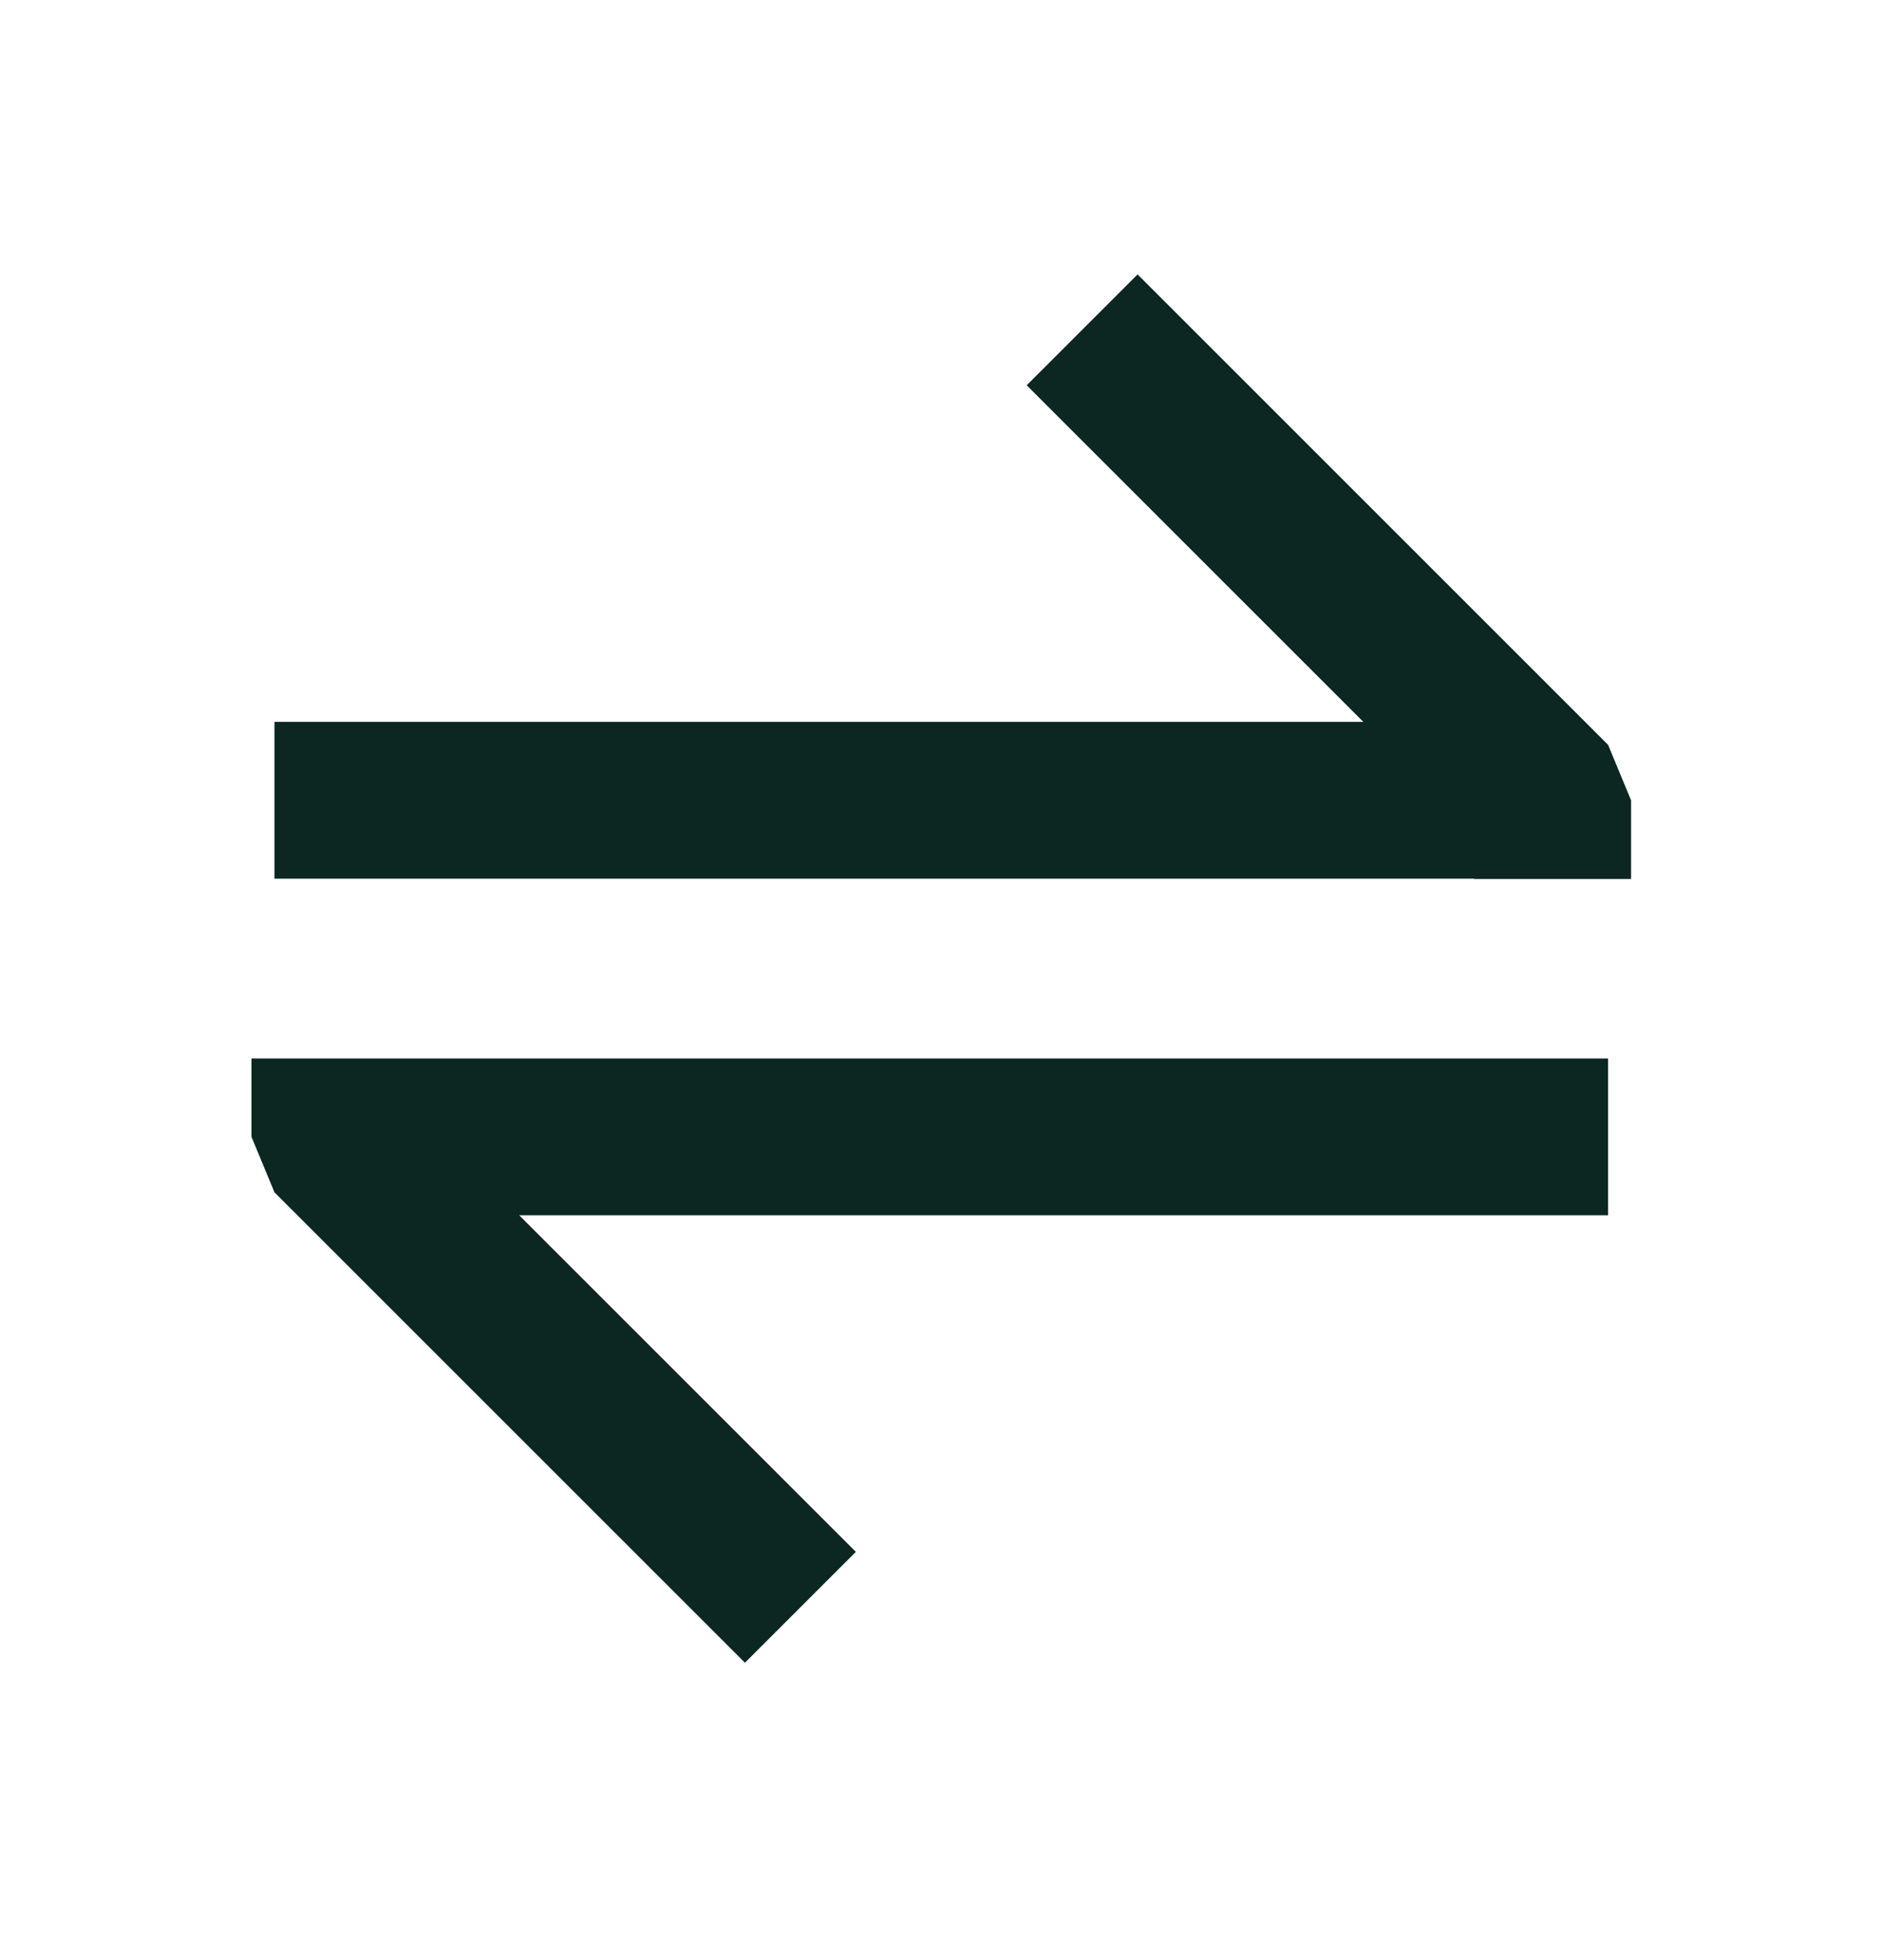
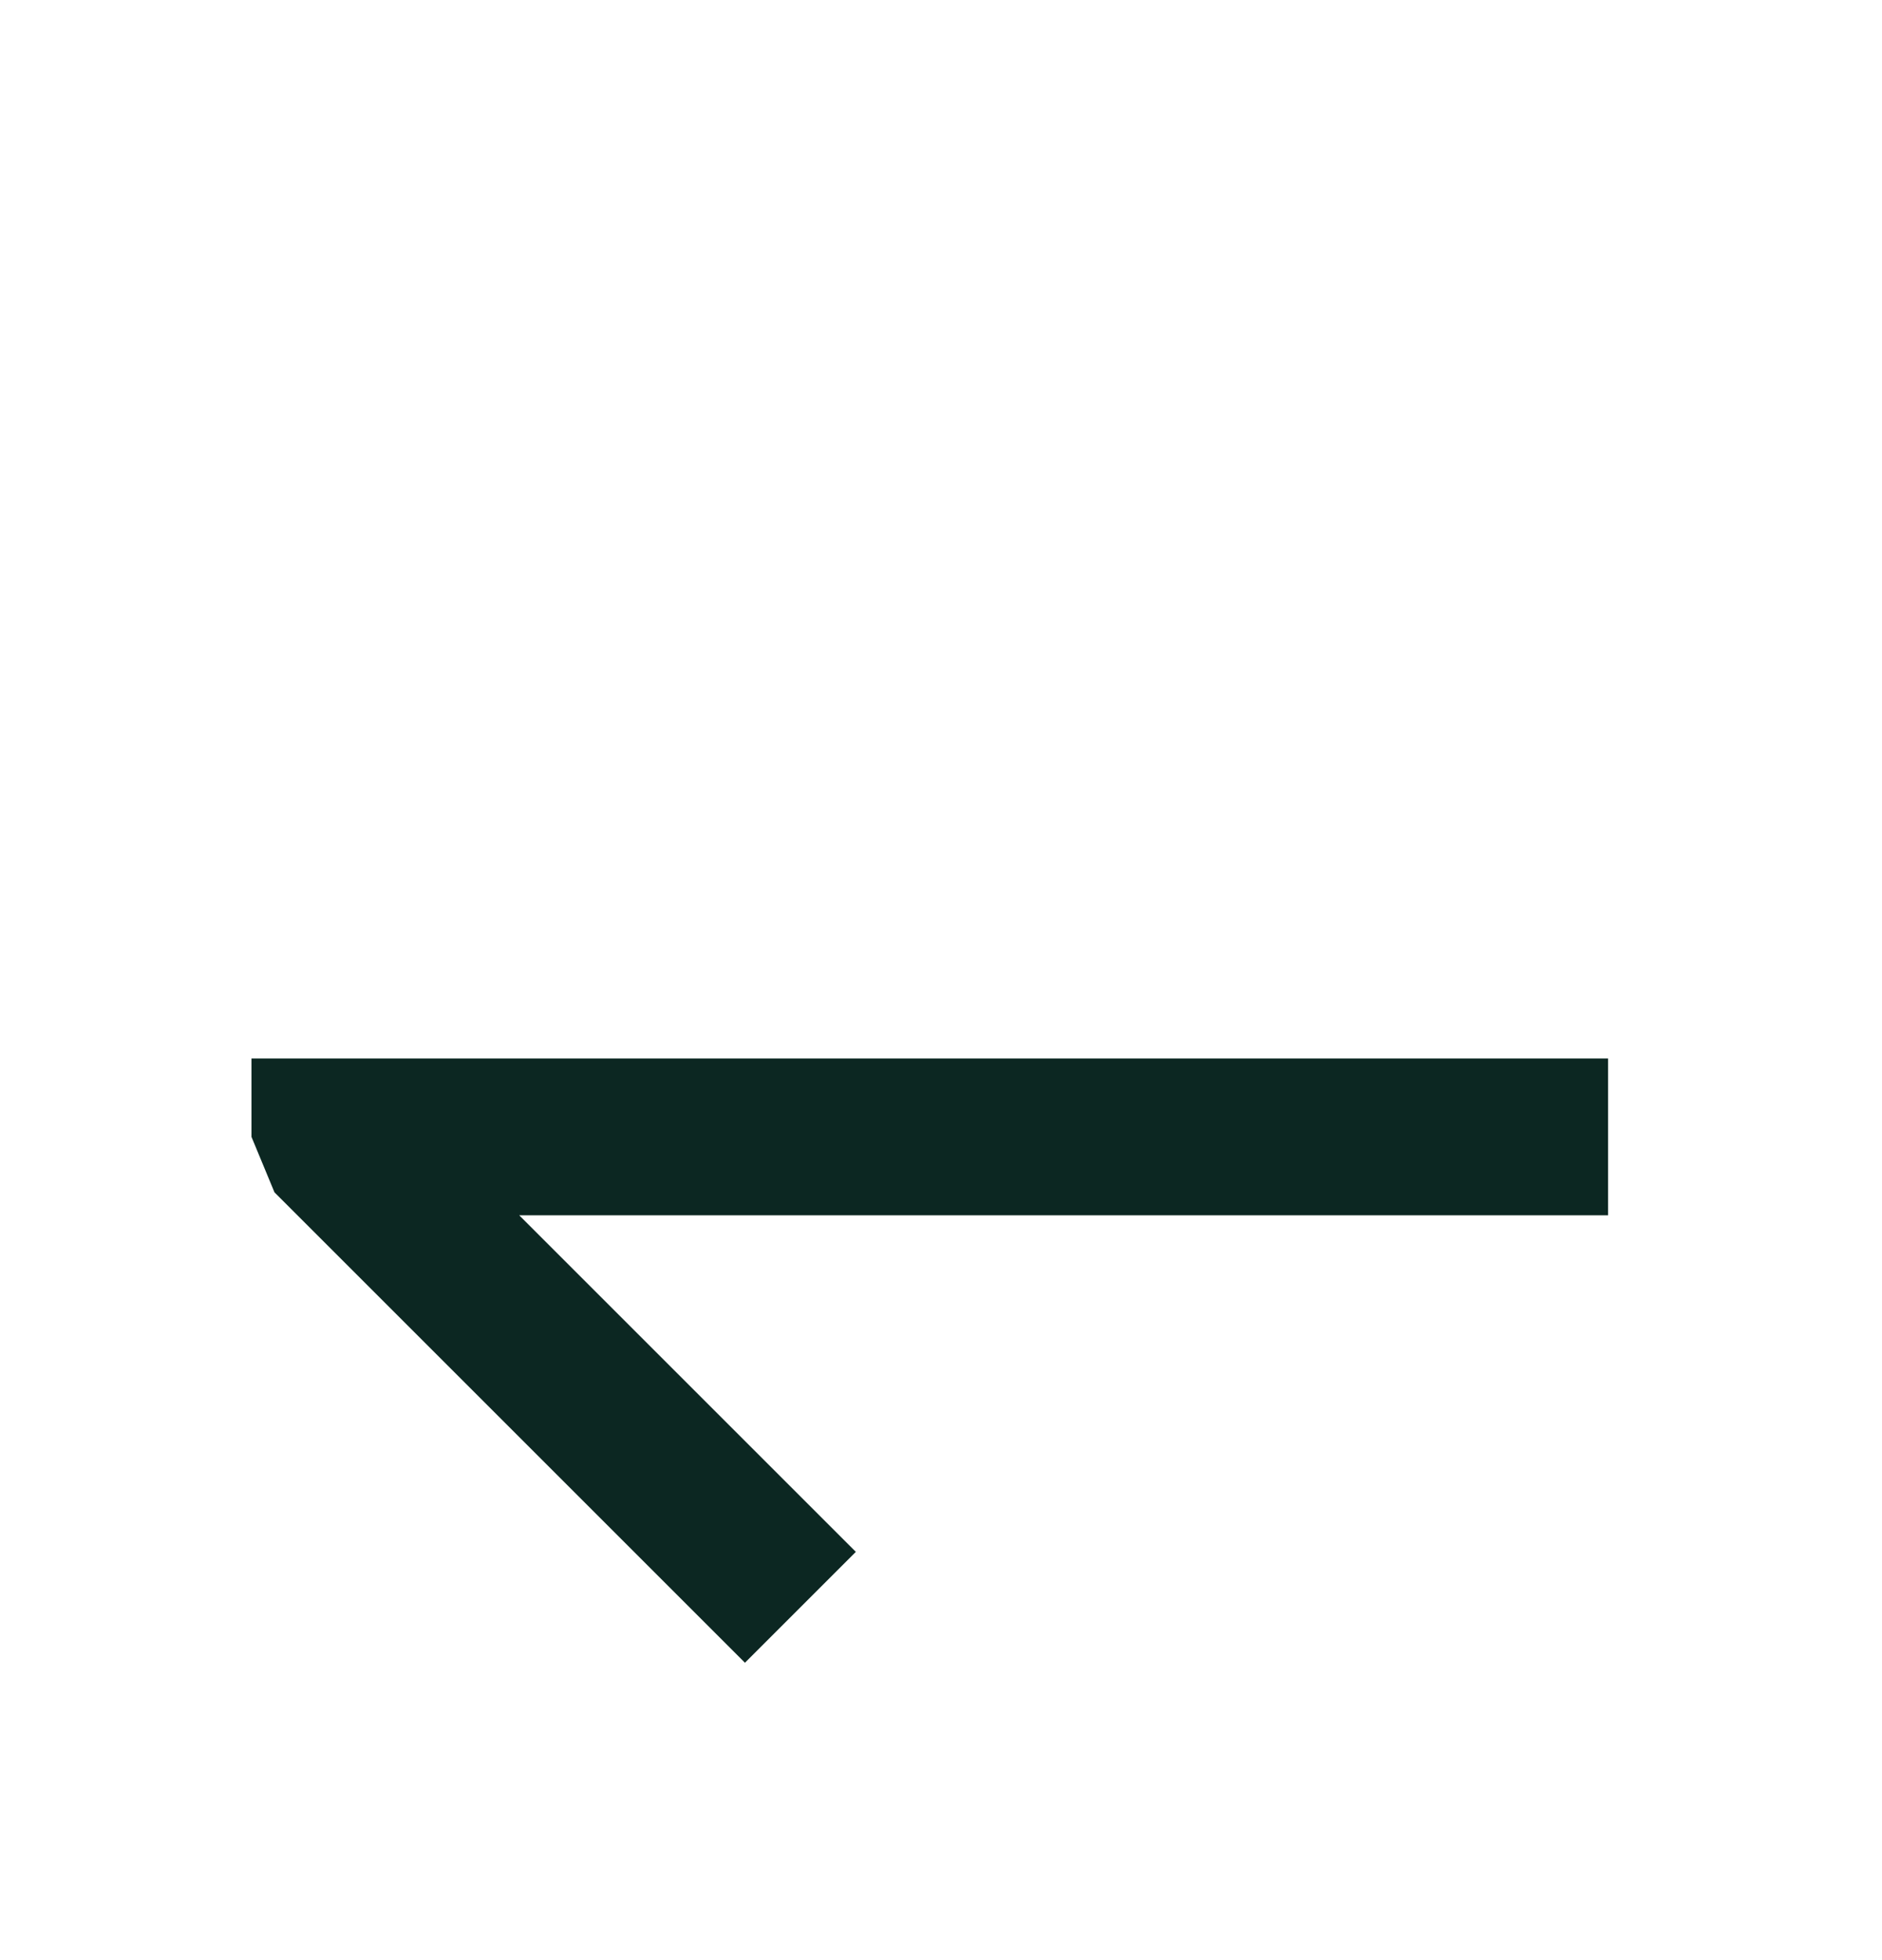
<svg xmlns="http://www.w3.org/2000/svg" width="24" height="25" viewBox="0 0 24 25" fill="none">
  <g id="Icons / 24px/Transactions">
-     <path id="Union" fill-rule="evenodd" clip-rule="evenodd" d="M17.386 9.207L13.093 4.914L14.507 3.5L20.507 9.5L20.8 10.207V11.211H18.8V11.207H3.5V9.207H17.386Z" fill="#0C2722" />
    <path id="Union_2" fill-rule="evenodd" clip-rule="evenodd" d="M5.207 13.5L20.507 13.5L20.507 15.5L6.621 15.5L10.914 19.793L9.5 21.207L3.5 15.207L3.207 14.5L3.207 13.5L4 13.5L5.207 13.5Z" fill="#0C2722" />
  </g>
</svg>